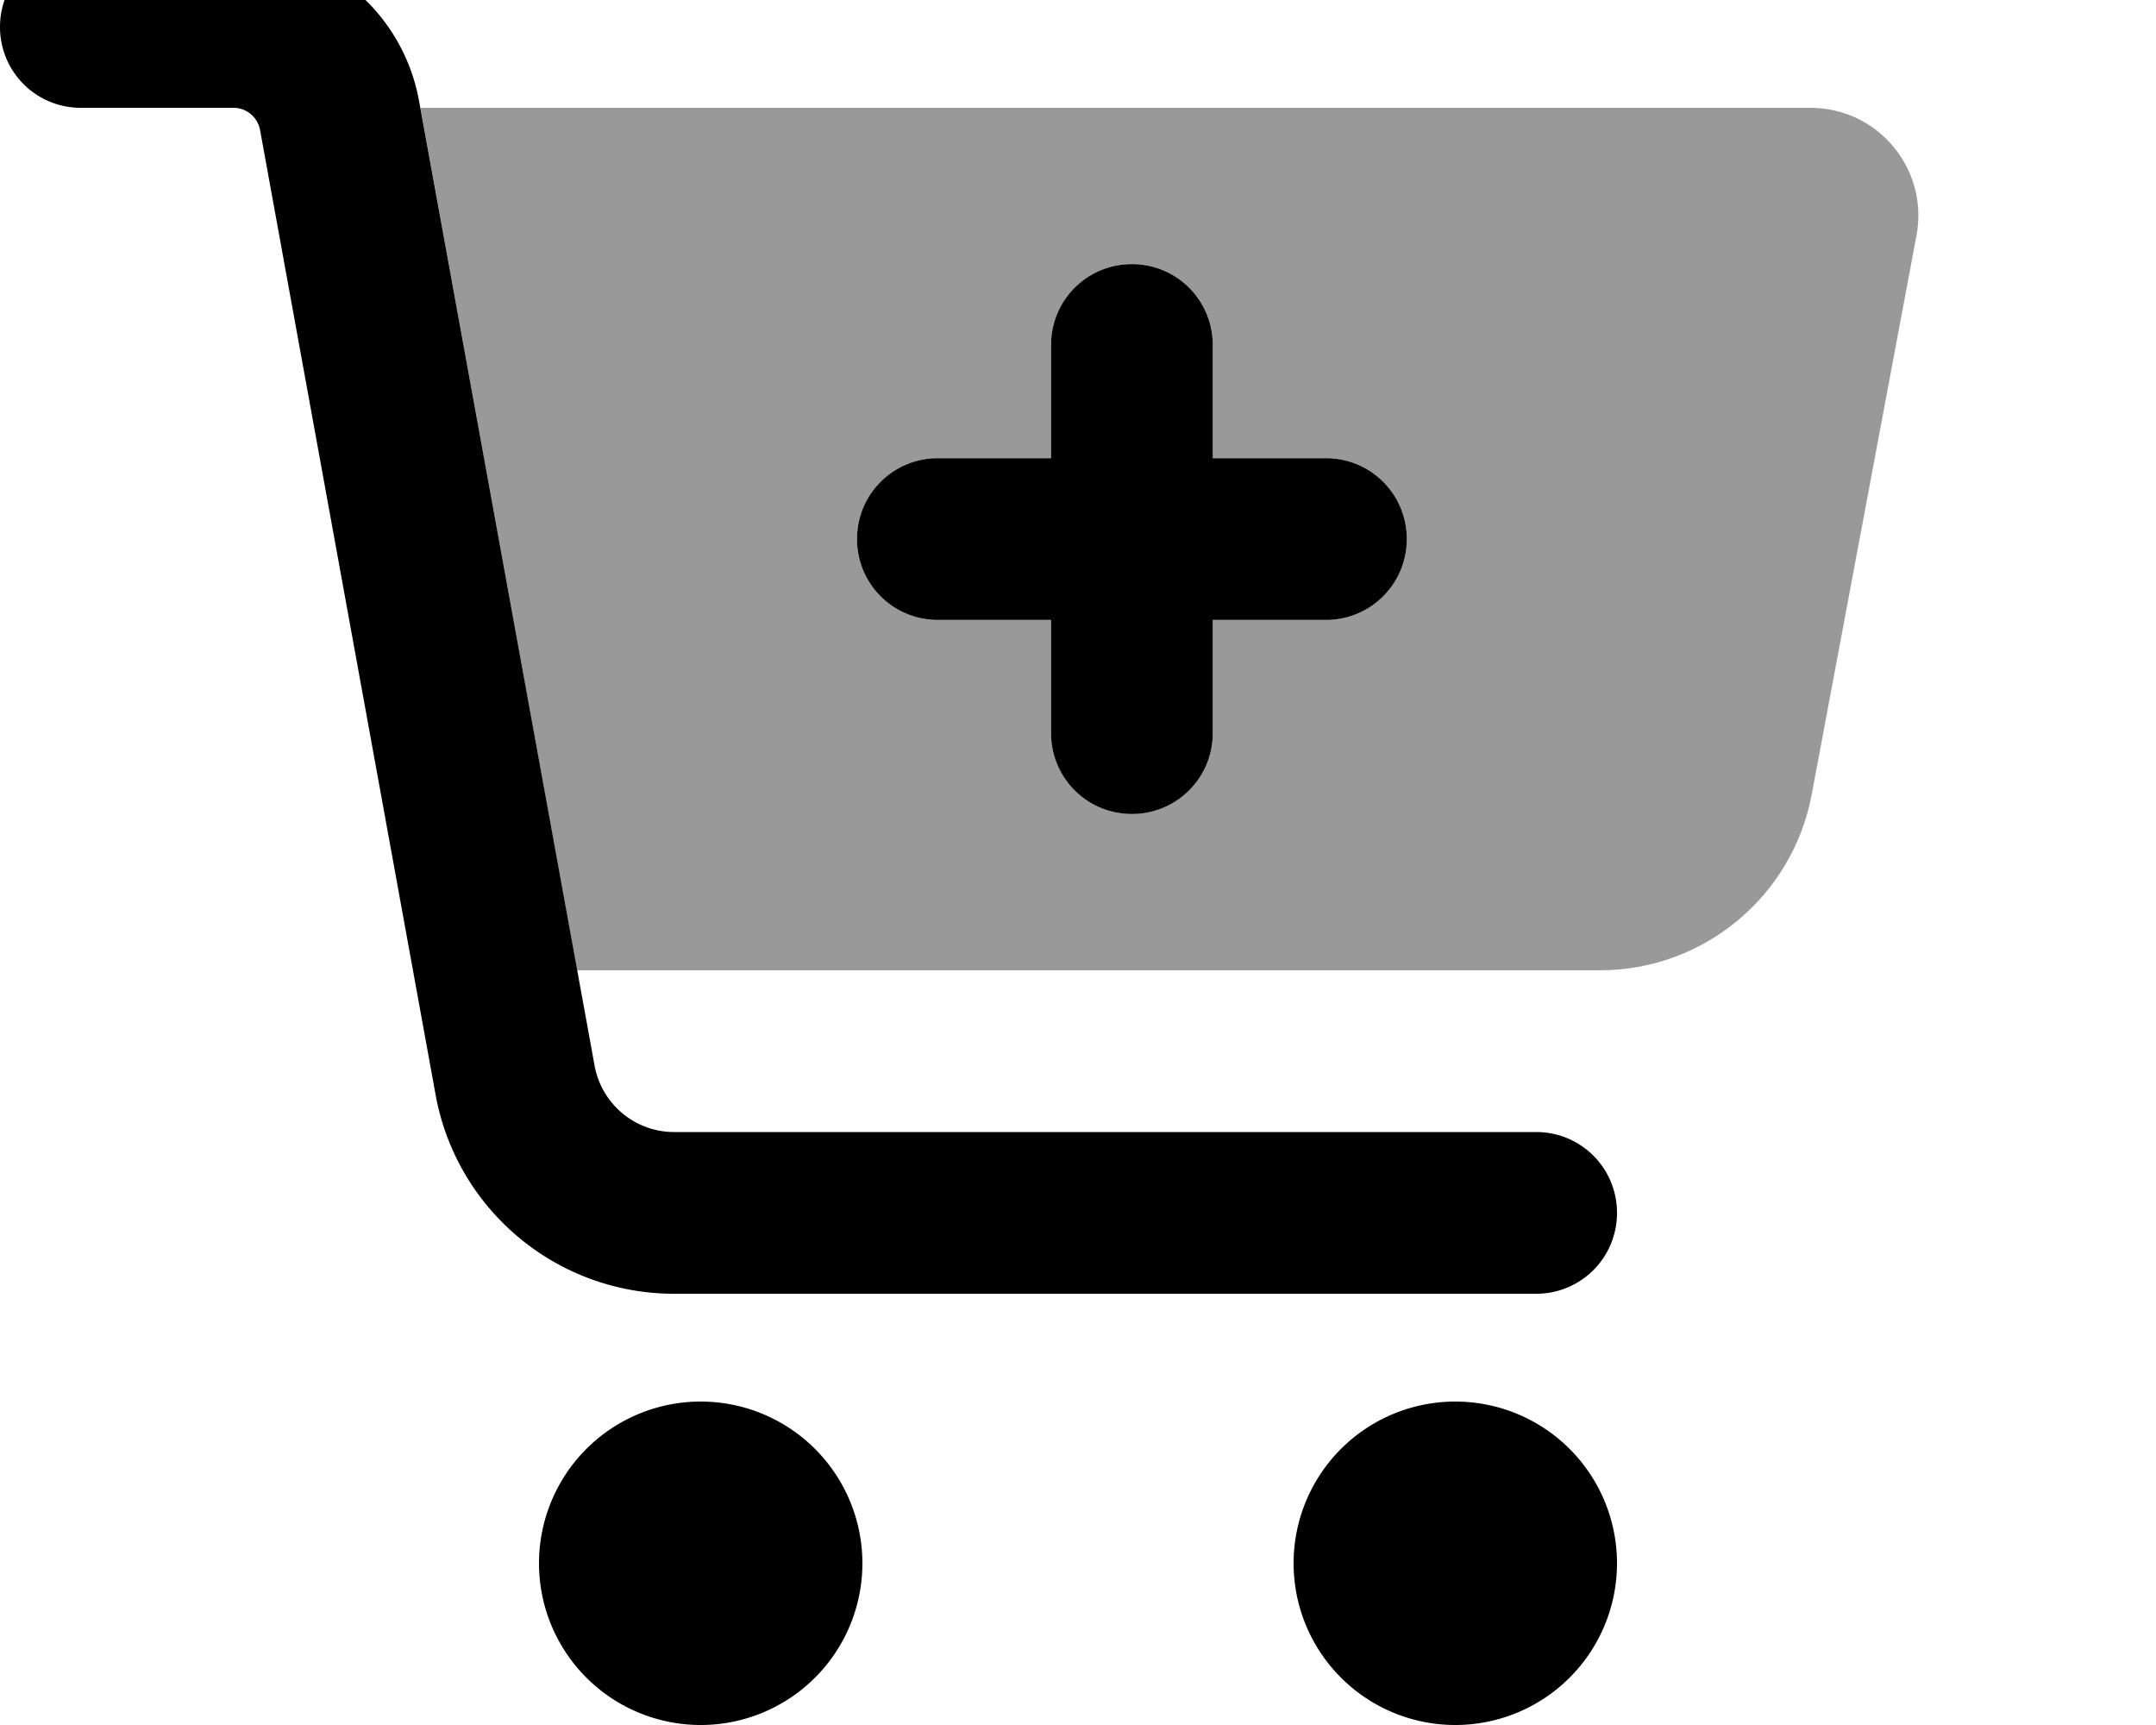
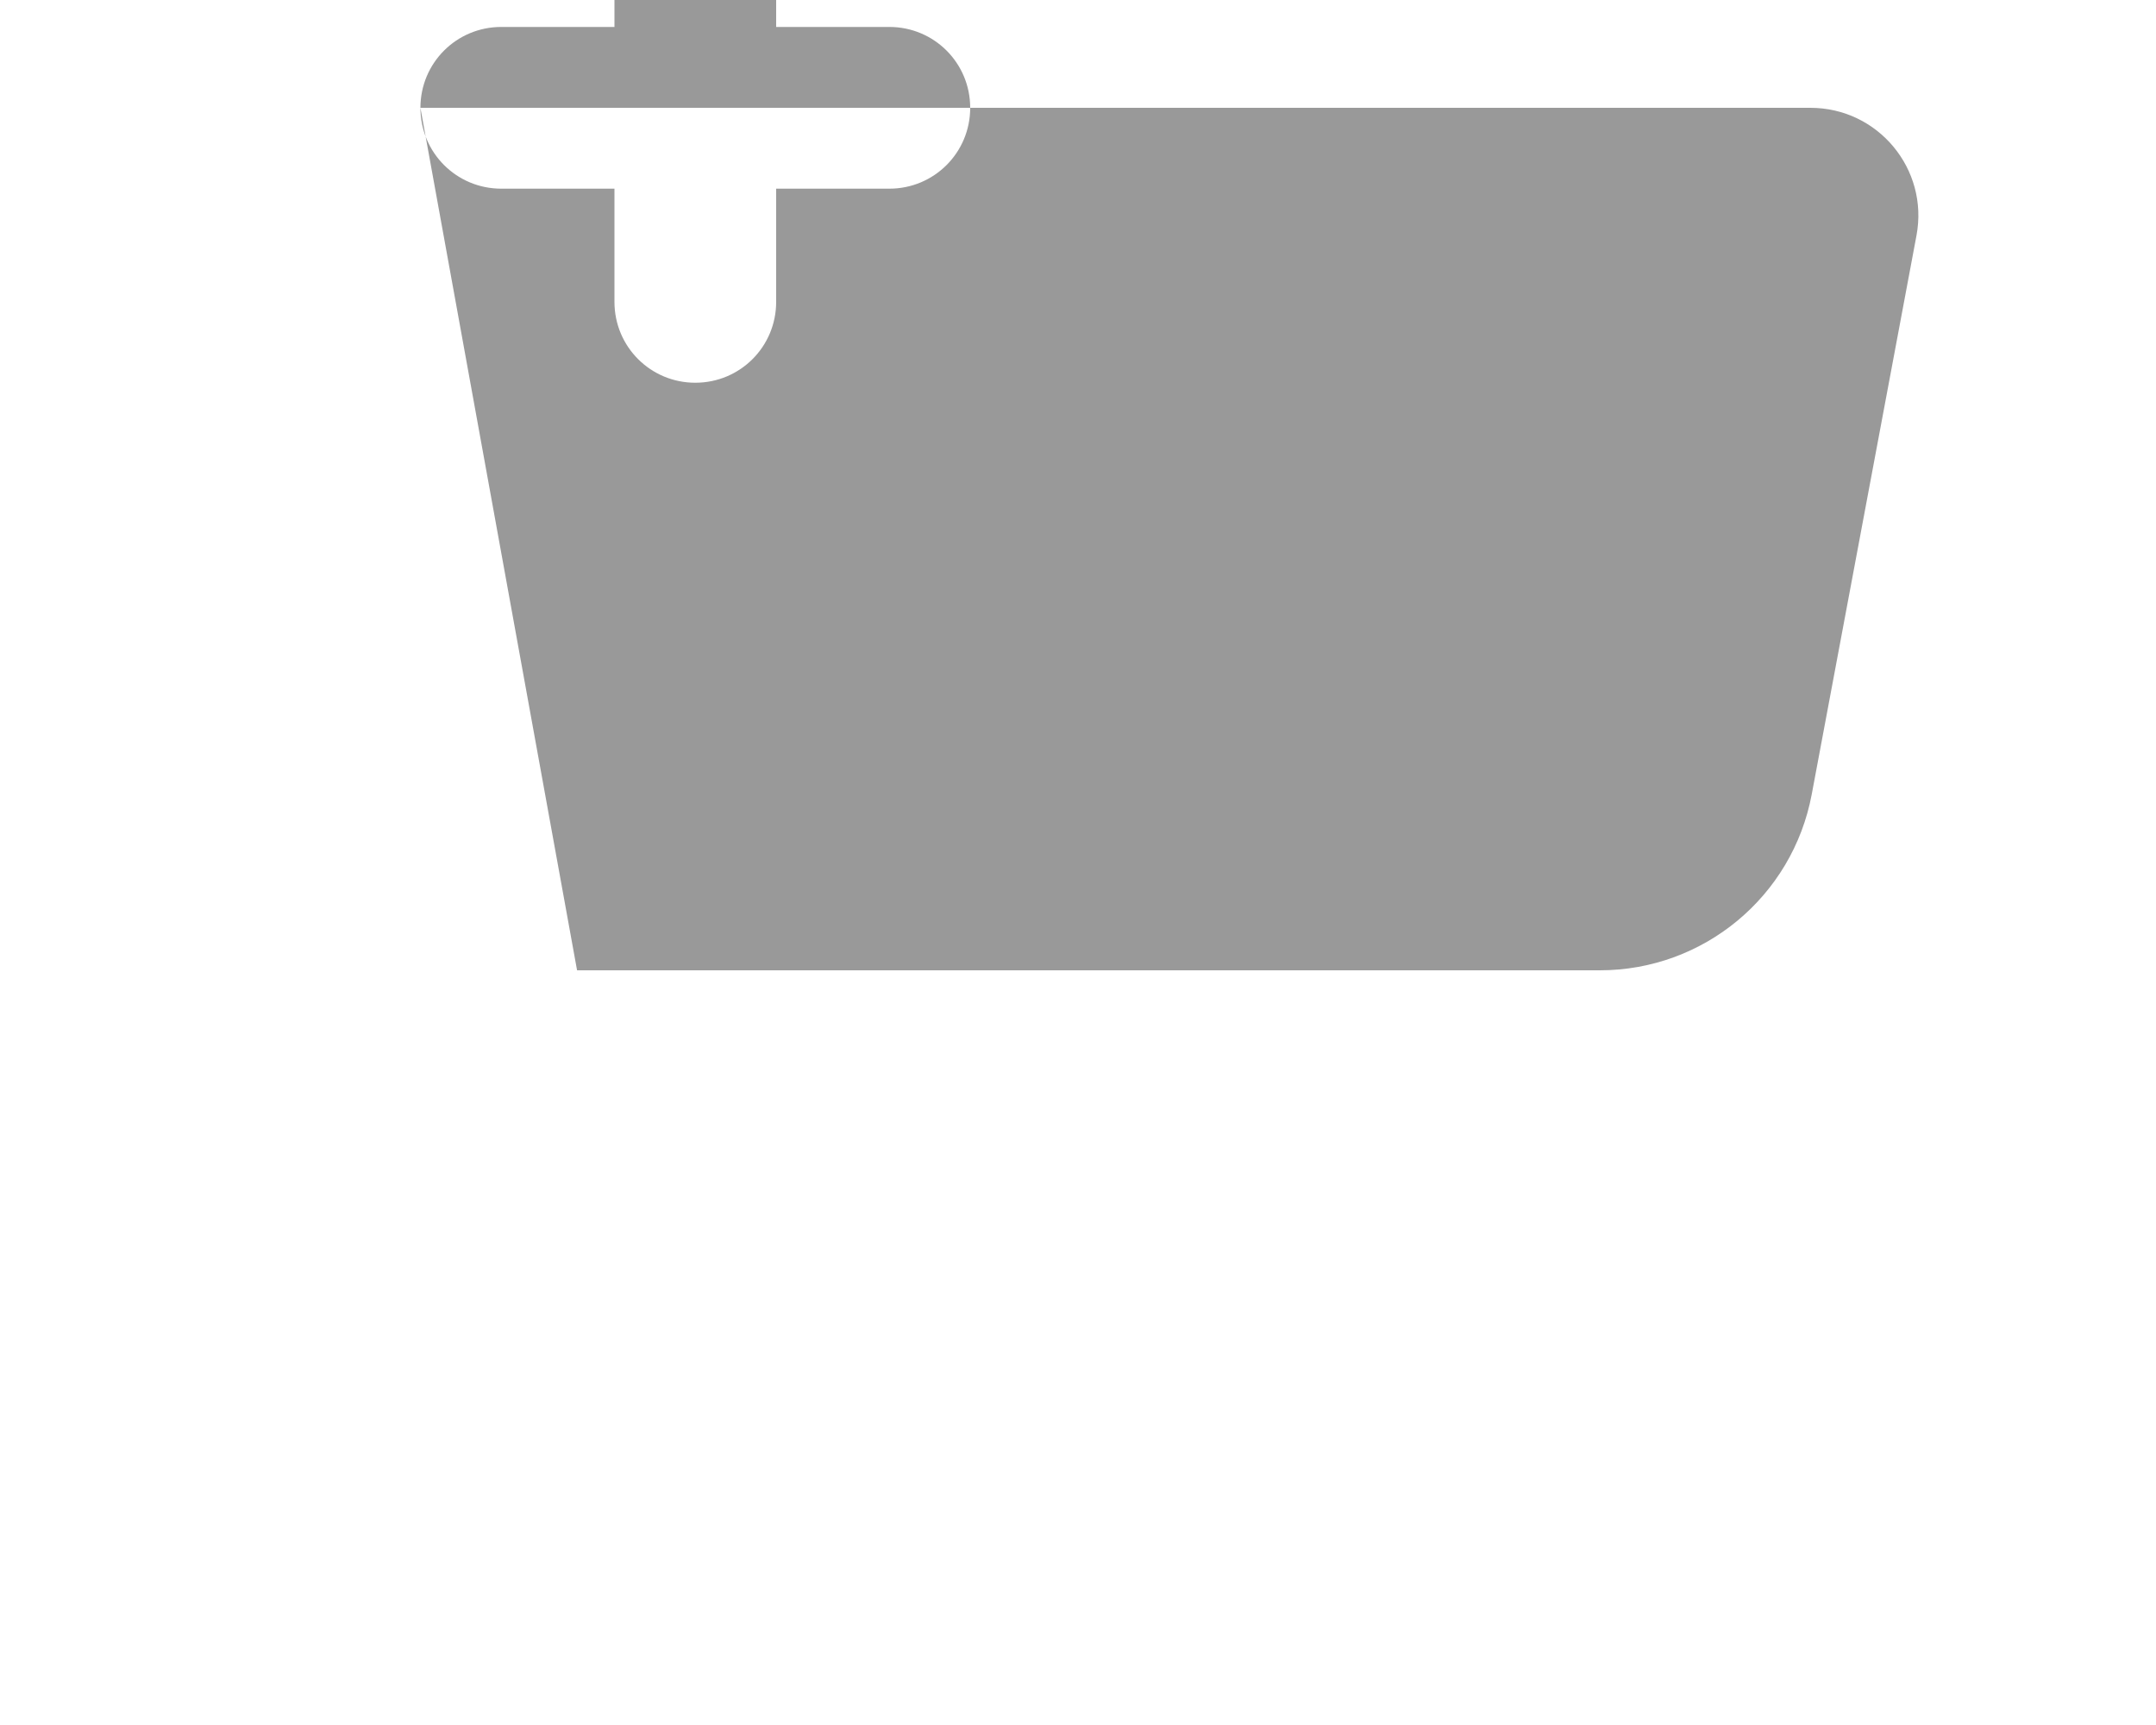
<svg xmlns="http://www.w3.org/2000/svg" viewBox="0 0 640 512">
-   <path opacity=".4" fill="currentColor" d="M124.8 32l46.5 256 303.6 0c30.8 0 57.2-21.9 62.9-52.2L568.9 69.9C572.6 50.2 557.5 32 537.4 32L124.8 32zM254.4 160c0-13.3 10.7-24 24-24l33.6 0 0-33.6c0-13.3 10.7-24 24-24s24 10.7 24 24l0 33.6 33.6 0c13.3 0 24 10.7 24 24s-10.7 24-24 24l-33.6 0 0 33.6c0 13.3-10.7 24-24 24s-24-10.7-24-24l0-33.6-33.6 0c-13.3 0-24-10.7-24-24z" />
-   <path fill="currentColor" d="M0 8C0-5.3 10.7-16 24-16l45.3 0c27.1 0 50.3 19.4 55.1 46l52.1 286.3c2.1 11.4 12 19.7 23.6 19.7L456 336c13.3 0 24 10.7 24 24s-10.7 24-24 24l-255.9 0c-34.8 0-64.6-24.9-70.8-59.1L77.2 38.6c-.7-3.8-4-6.6-7.9-6.6L24 32C10.7 32 0 21.3 0 8zM208 416a48 48 0 1 1 0 96 48 48 0 1 1 0-96zm224 0a48 48 0 1 1 0 96 48 48 0 1 1 0-96zM336 78.4c13.3 0 24 10.7 24 24l0 33.6 33.6 0c13.3 0 24 10.7 24 24s-10.7 24-24 24l-33.6 0 0 33.6c0 13.3-10.7 24-24 24s-24-10.7-24-24l0-33.6-33.6 0c-13.3 0-24-10.7-24-24s10.7-24 24-24l33.6 0 0-33.6c0-13.3 10.7-24 24-24z" />
+   <path opacity=".4" fill="currentColor" d="M124.8 32l46.5 256 303.6 0c30.8 0 57.2-21.9 62.9-52.2L568.9 69.9C572.6 50.2 557.5 32 537.4 32L124.8 32zc0-13.3 10.7-24 24-24l33.6 0 0-33.6c0-13.3 10.7-24 24-24s24 10.7 24 24l0 33.6 33.6 0c13.3 0 24 10.7 24 24s-10.7 24-24 24l-33.6 0 0 33.6c0 13.3-10.7 24-24 24s-24-10.7-24-24l0-33.6-33.6 0c-13.3 0-24-10.7-24-24z" />
</svg>